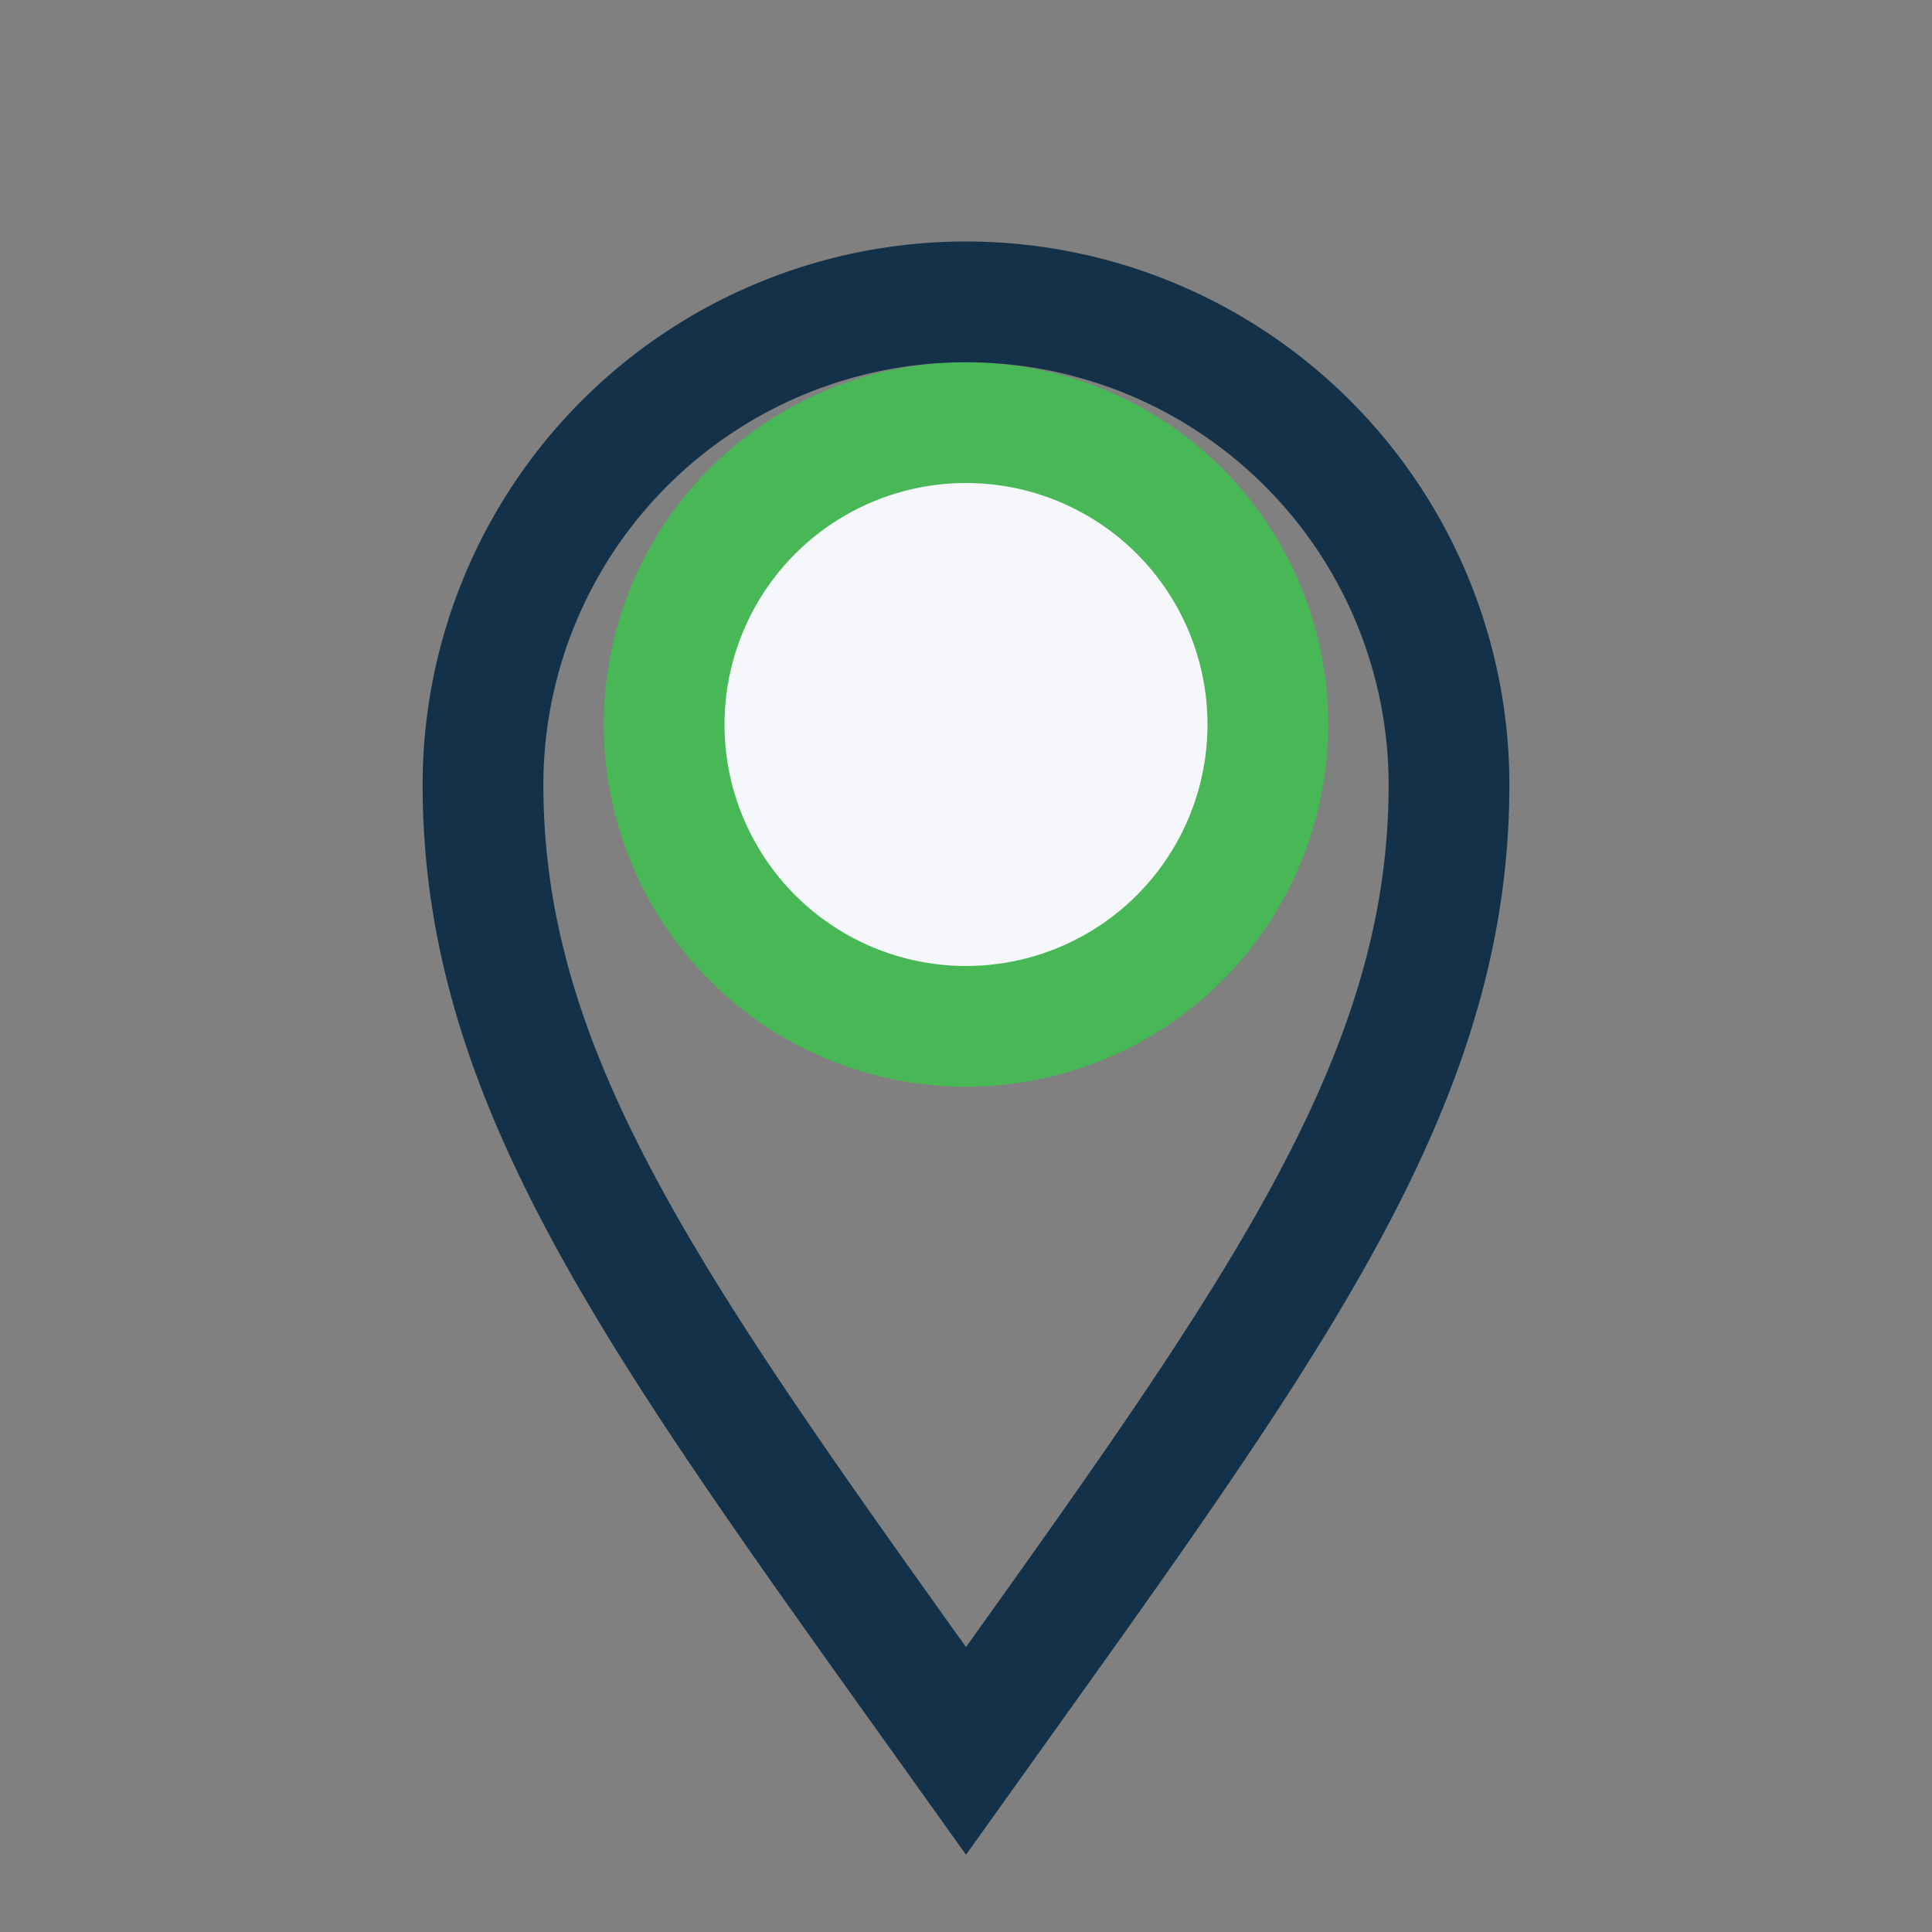
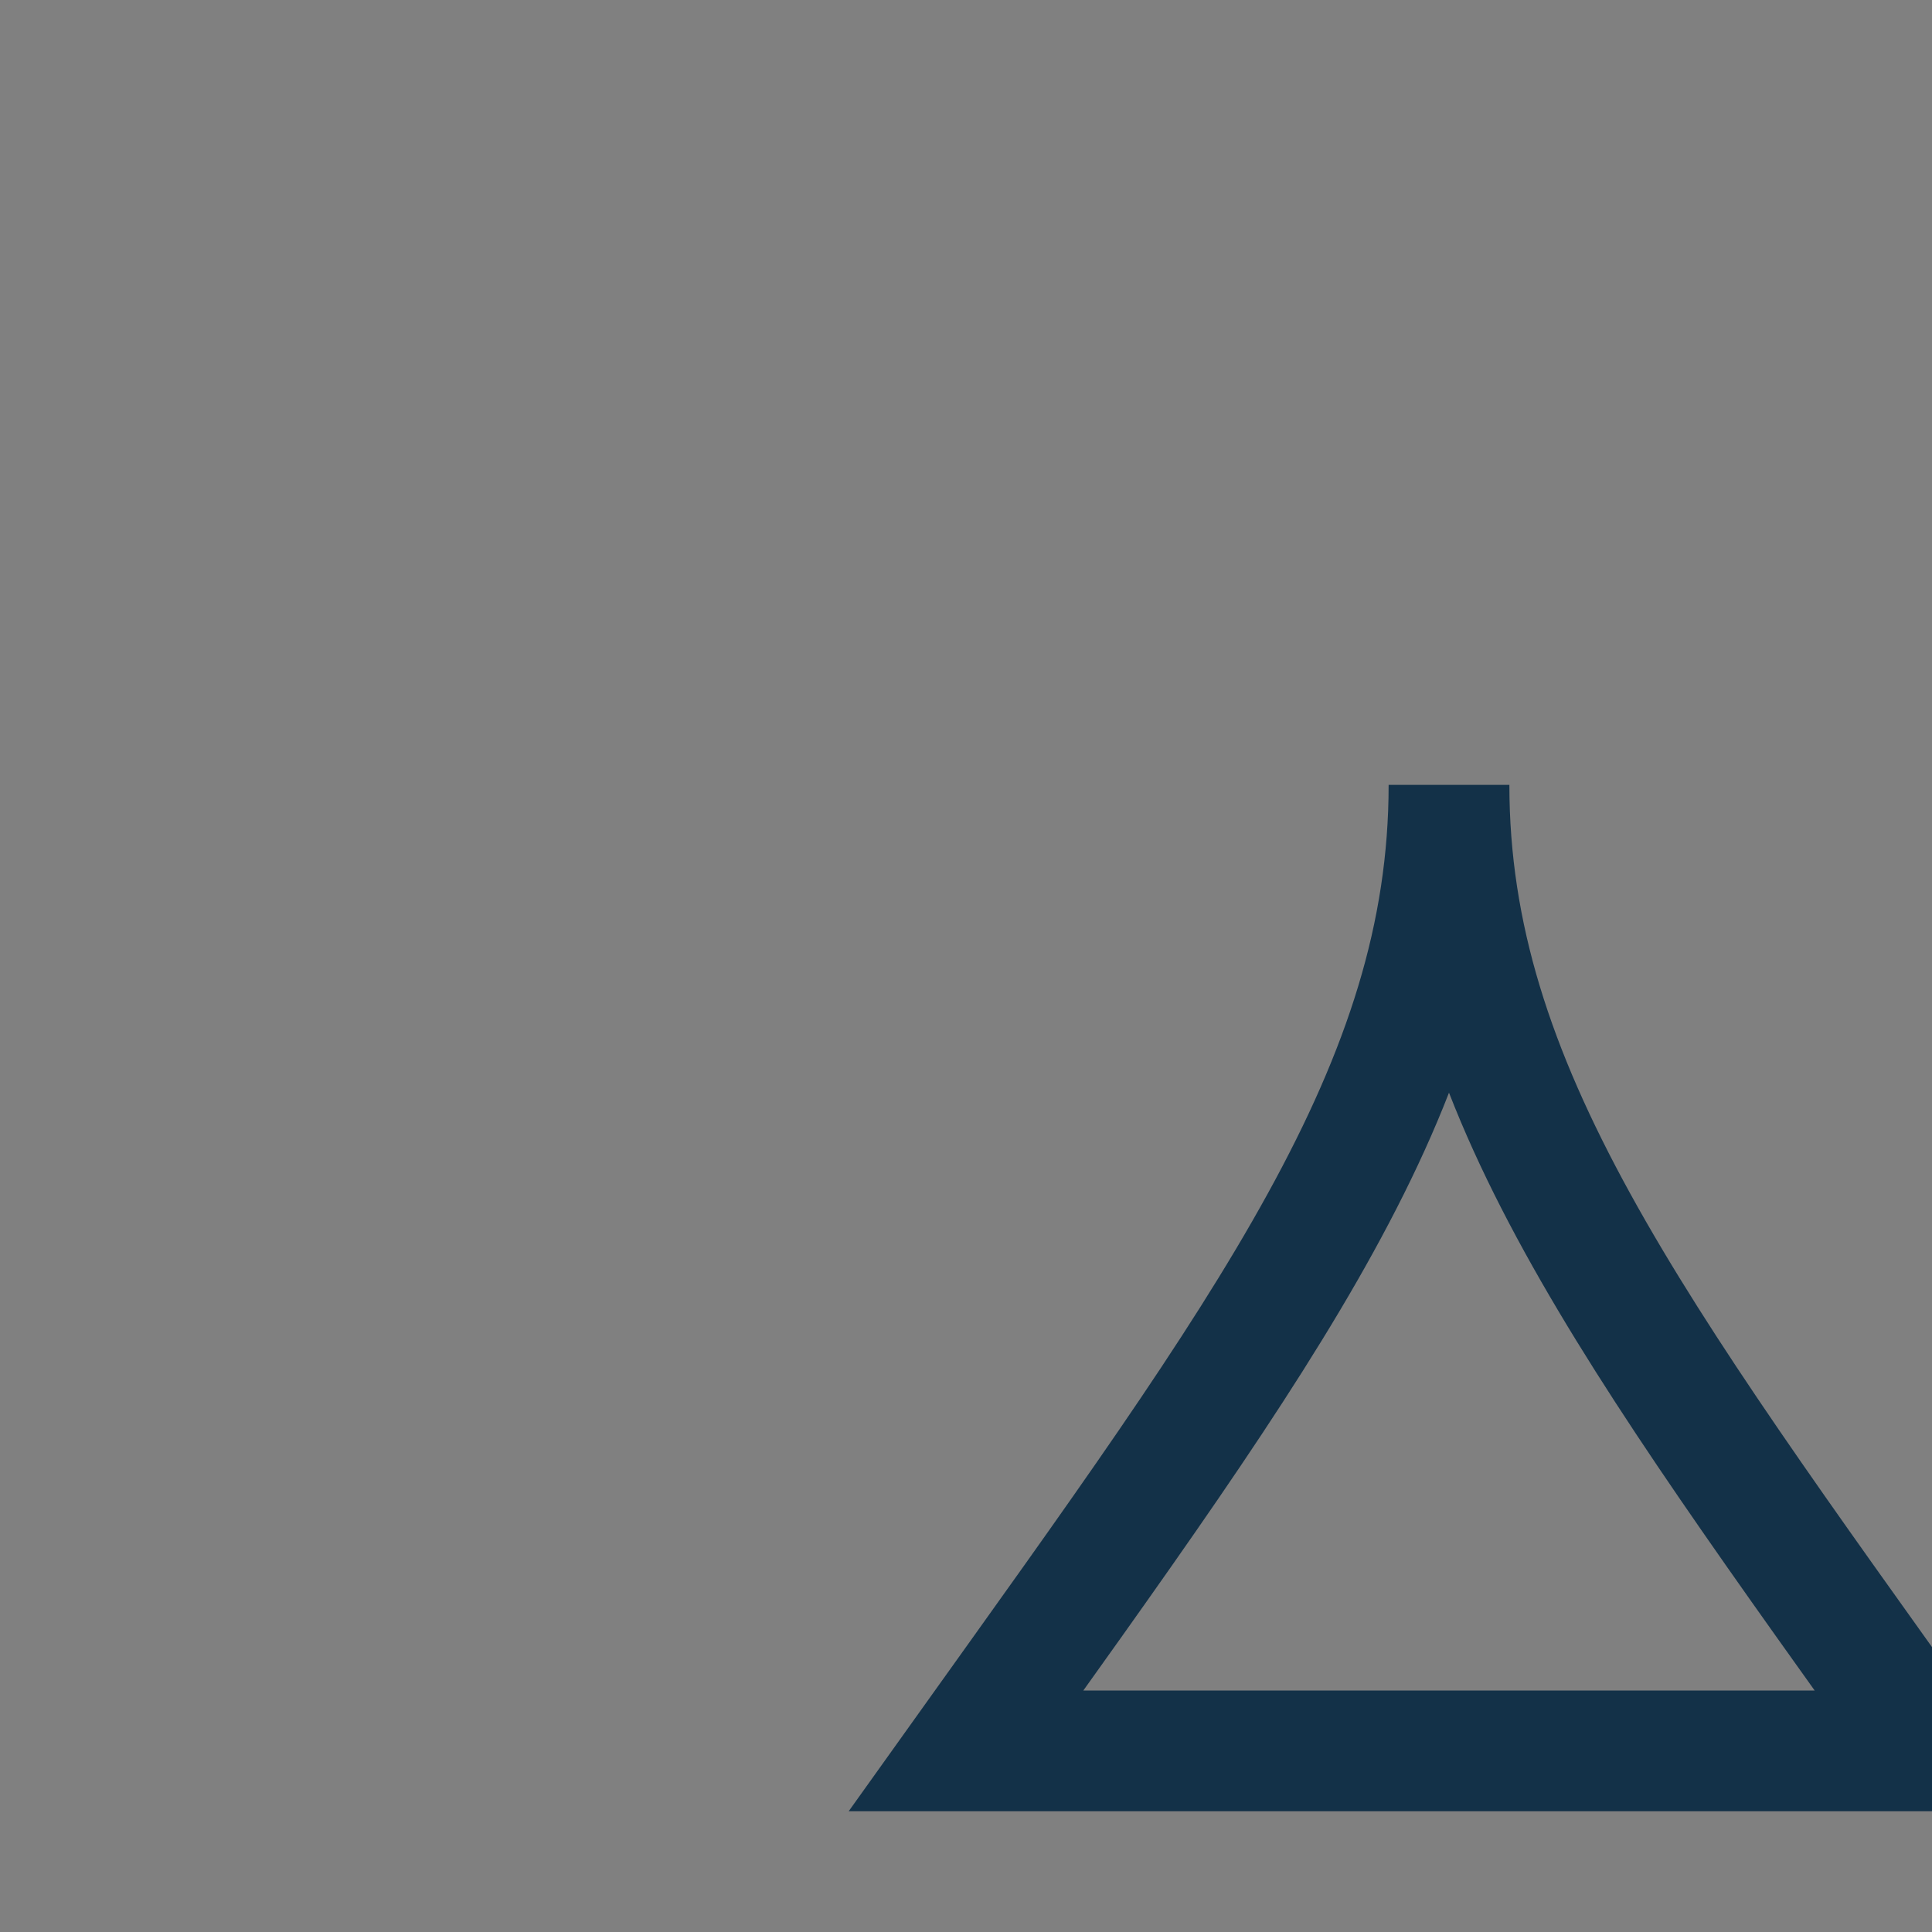
<svg xmlns="http://www.w3.org/2000/svg" width="32" height="32" viewBox="0 0 32 32">
  <rect x="0" y="0" width="32" height="32" fill="#808080" stroke="none" />
-   <circle cx="16" cy="12" r="5" fill="#F5F7FA" stroke="#48B756" stroke-width="2" />
-   <path d="M16 29c5-7 8-11 8-16a8 8 0 0 0-16 0c0 5 3 9 8 16z" fill="none" stroke="#133148" stroke-width="2" />
+   <path d="M16 29c5-7 8-11 8-16c0 5 3 9 8 16z" fill="none" stroke="#133148" stroke-width="2" />
</svg>